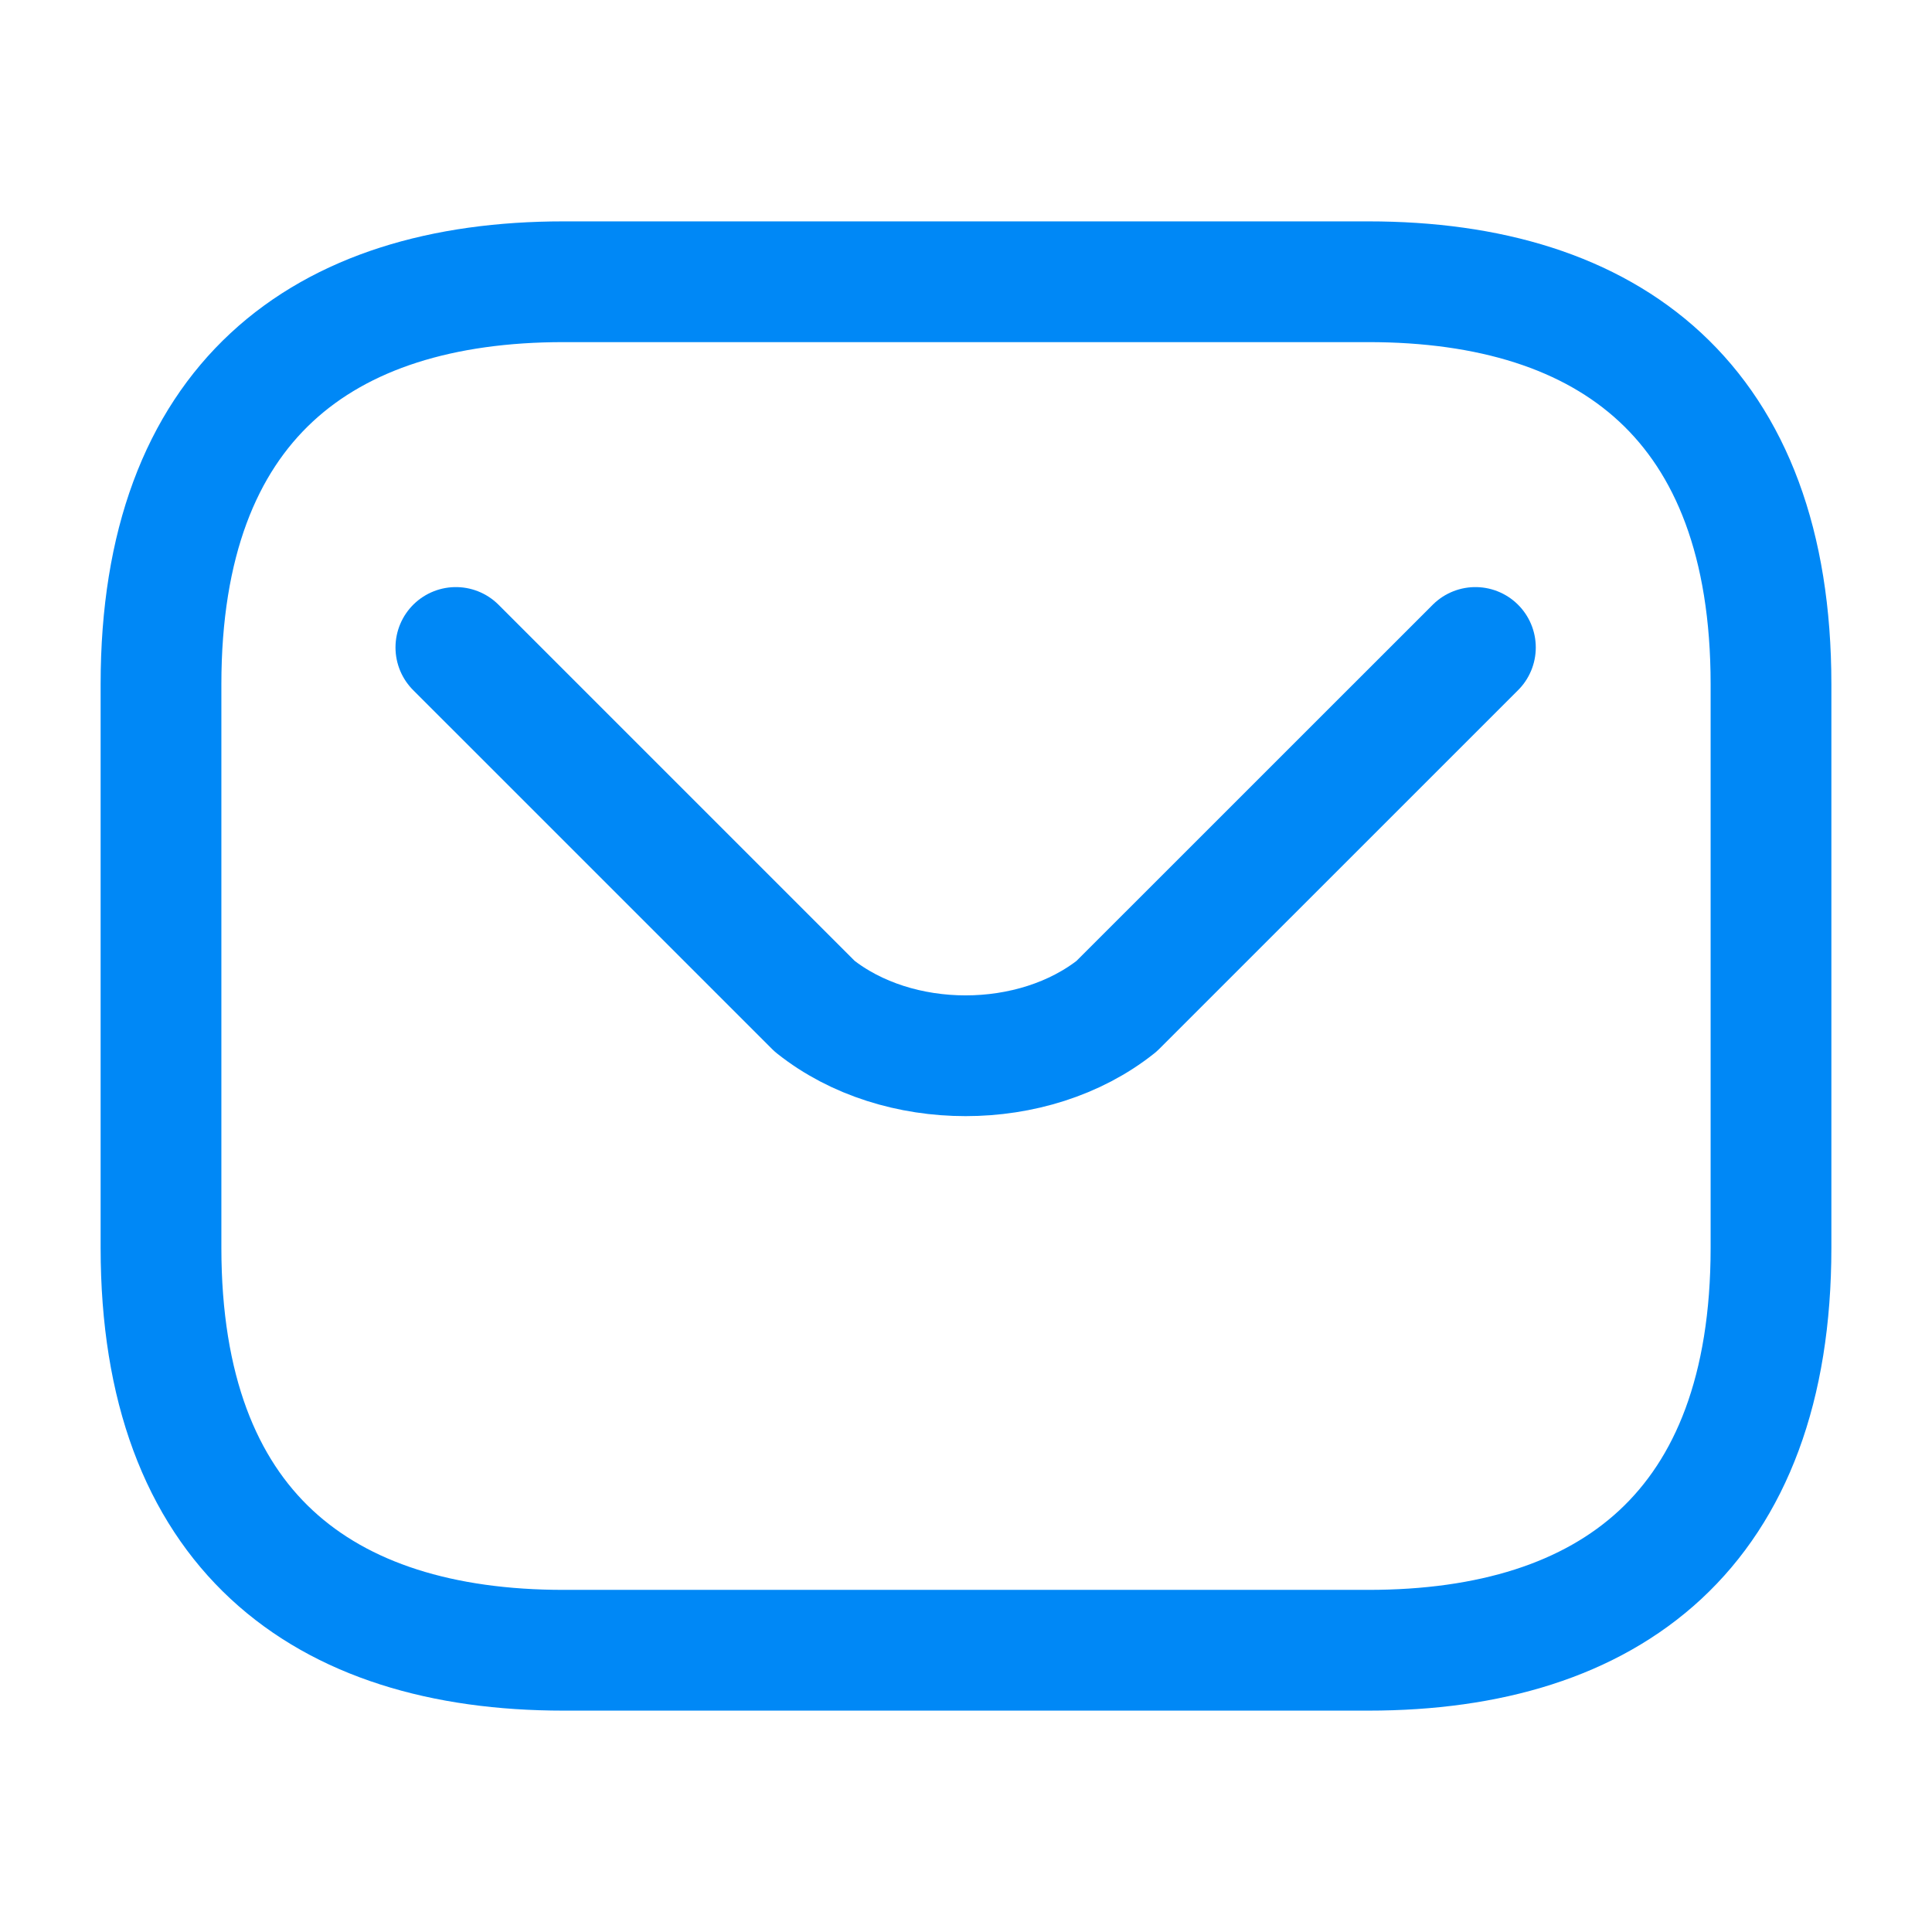
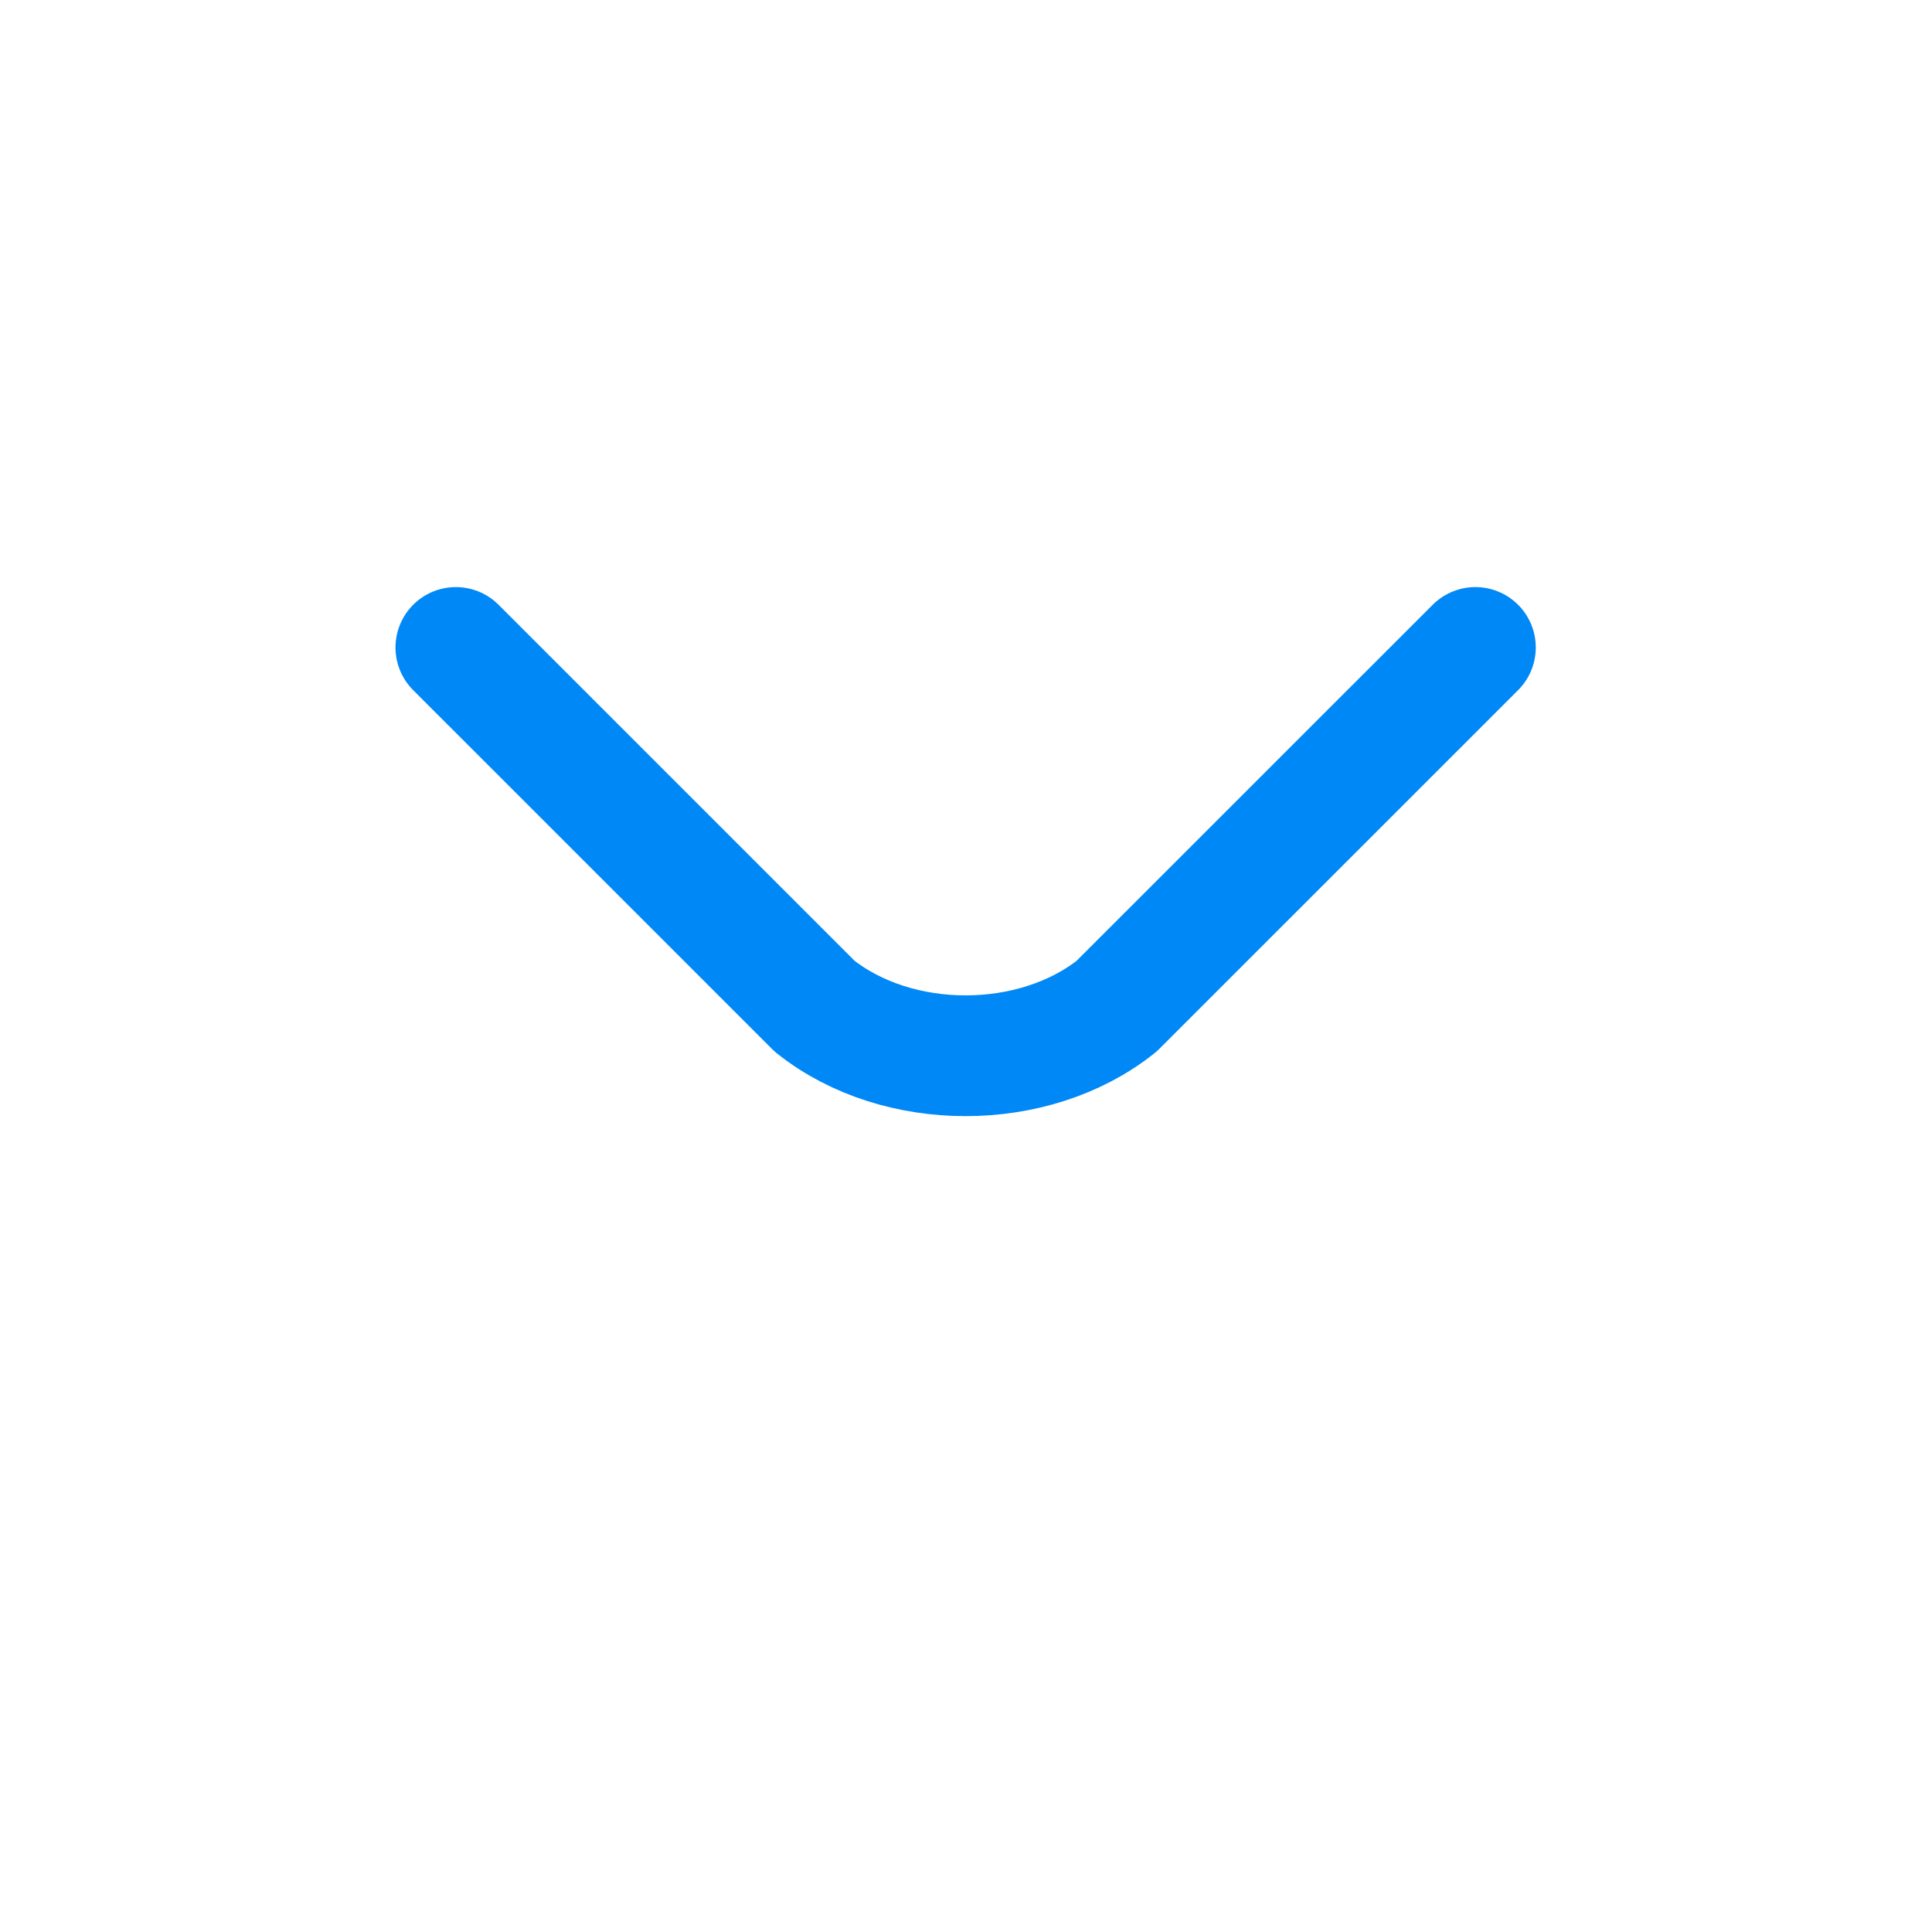
<svg xmlns="http://www.w3.org/2000/svg" width="24" height="24" viewBox="0 0 24 24" fill="none">
-   <path d="M17 20.5H7C4 20.5 2 19 2 15.5V8.5C2 5 4 3.5 7 3.5H17C20 3.5 22 5 22 8.5V15.5C22 19 20 20.5 17 20.5Z" stroke="#0088F6" stroke-width="1.5" stroke-miterlimit="10" stroke-linecap="round" stroke-linejoin="round" />
  <path d="M18.328 8.043L13.87 12.5C12.84 13.32 11.15 13.32 10.12 12.5L5.663 8.043" stroke="#0088F6" stroke-width="1.5" stroke-miterlimit="10" stroke-linecap="round" stroke-linejoin="round" />
</svg>